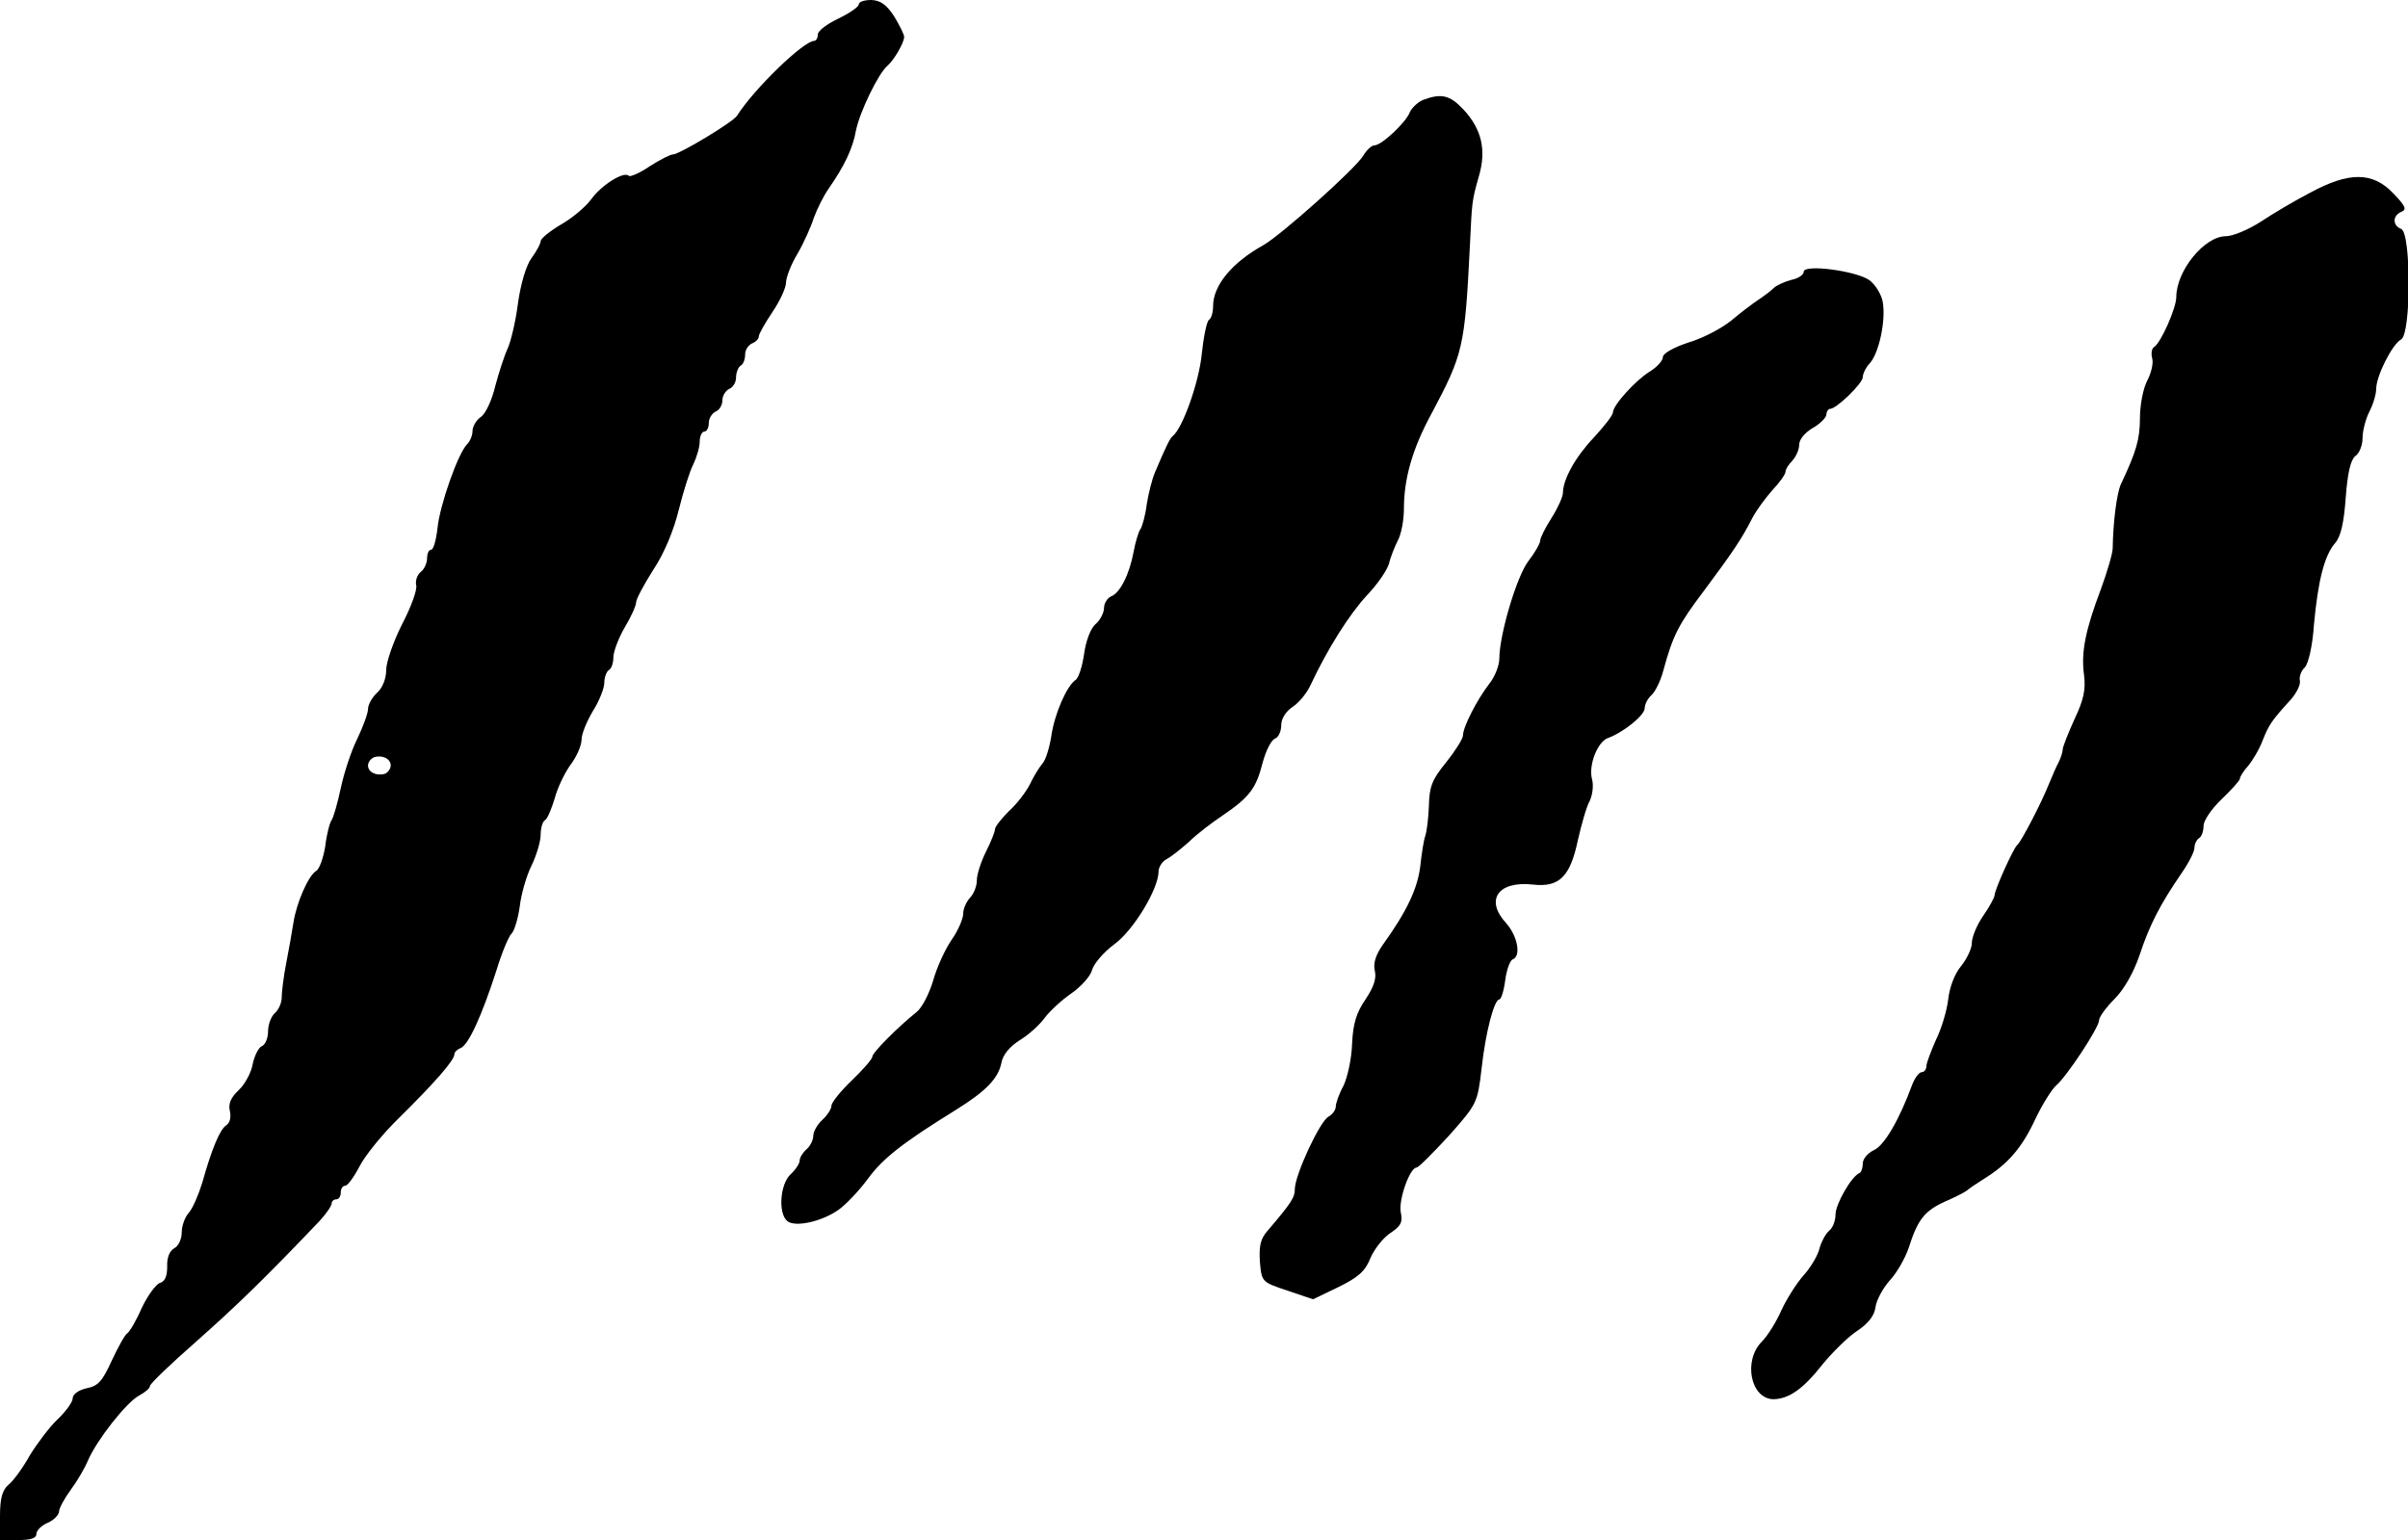
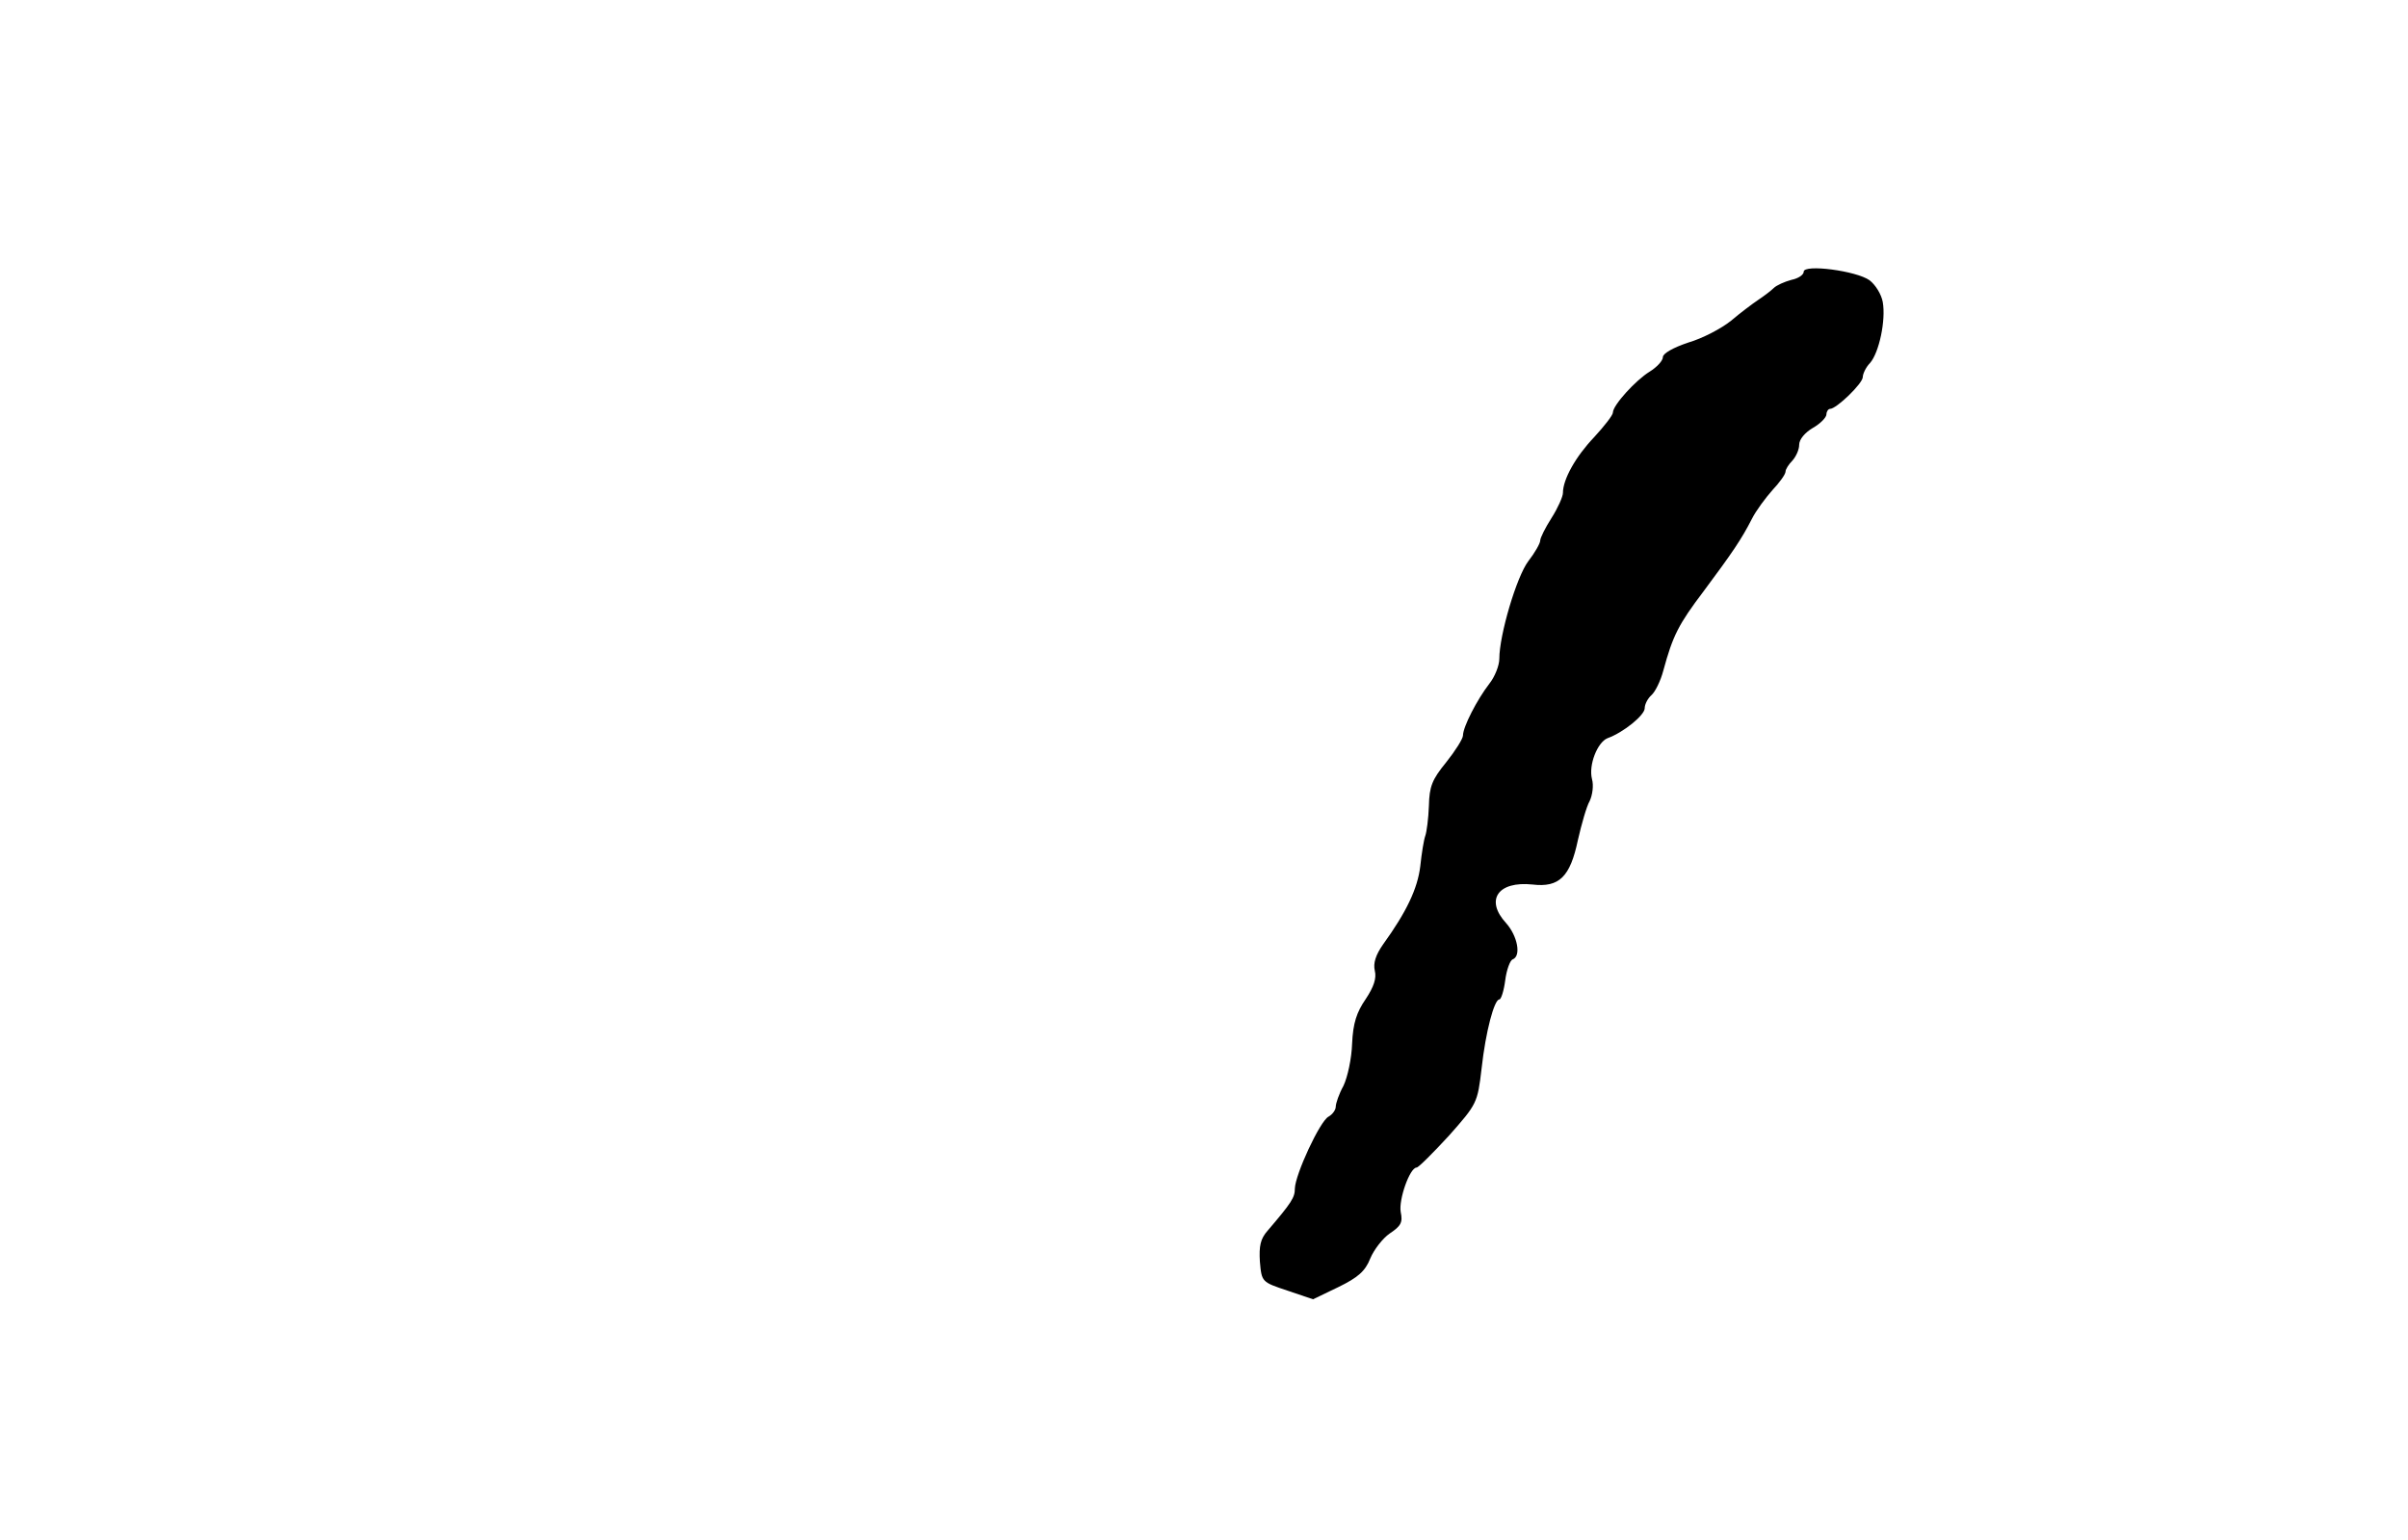
<svg xmlns="http://www.w3.org/2000/svg" version="1.0" width="530pt" height="339pt" viewBox="0 0 530 339" preserveAspectRatio="xMidYMid meet">
  <g transform="translate(0,339) scale(0.1,-0.1)" fill="#000000" stroke="none">
-     <path d="M1890 3380 c0 -5 -20 -19 -45 -31 -25 -12 -45 -27 -45 -35 0 -8 -4 -14 -8 -14 -23 0 -132 -105 -170 -165 -9 -14 -127 -85 -141 -85 -6 0 -29 -12 -51 -26 -22 -15 -43 -24 -46 -21 -11 11 -61 -21 -83 -52 -12 -16 -41 -41 -66 -55 -25 -15 -45 -31 -45 -37 0 -5 -9 -22 -20 -37 -12 -16 -24 -57 -30 -100 -5 -40 -16 -85 -23 -100 -7 -15 -19 -52 -27 -82 -7 -30 -21 -61 -32 -68 -10 -7 -18 -21 -18 -31 0 -9 -5 -22 -12 -29 -20 -20 -60 -134 -65 -184 -3 -27 -9 -48 -14 -48 -5 0 -9 -8 -9 -19 0 -10 -6 -24 -14 -30 -8 -7 -12 -19 -10 -29 3 -9 -11 -48 -31 -86 -19 -38 -35 -83 -35 -101 0 -19 -8 -39 -20 -50 -11 -10 -20 -26 -20 -36 0 -9 -11 -39 -24 -66 -13 -26 -29 -75 -36 -108 -7 -33 -16 -64 -20 -70 -4 -5 -11 -31 -14 -57 -4 -26 -13 -51 -20 -55 -17 -10 -43 -69 -50 -113 -3 -19 -10 -60 -16 -90 -6 -30 -10 -65 -10 -76 0 -12 -7 -27 -15 -34 -8 -7 -15 -25 -15 -40 0 -15 -6 -30 -14 -33 -7 -3 -16 -21 -20 -40 -3 -18 -17 -44 -31 -57 -17 -16 -23 -30 -19 -46 3 -13 0 -26 -8 -31 -14 -9 -32 -52 -53 -127 -8 -26 -21 -56 -29 -65 -9 -10 -16 -29 -16 -44 0 -14 -7 -30 -17 -35 -10 -6 -16 -21 -15 -40 0 -21 -5 -33 -16 -36 -9 -3 -27 -28 -40 -55 -12 -28 -27 -53 -32 -56 -5 -3 -20 -30 -34 -60 -21 -46 -30 -56 -56 -61 -17 -4 -30 -13 -30 -22 0 -8 -15 -29 -33 -46 -18 -17 -45 -53 -61 -79 -15 -27 -36 -56 -47 -65 -14 -12 -19 -30 -19 -69 l0 -53 40 0 c27 0 40 4 40 13 0 8 11 19 25 25 14 6 25 18 25 25 0 7 12 29 26 48 14 19 31 48 38 65 19 44 84 127 112 142 13 7 24 16 24 21 0 5 46 49 103 99 88 78 150 138 270 264 15 16 27 34 27 39 0 5 5 9 10 9 6 0 10 7 10 15 0 8 4 15 10 15 5 0 19 19 31 42 12 24 51 72 88 108 77 76 121 126 121 139 0 5 6 11 14 14 17 7 46 70 78 169 12 40 28 78 34 83 6 6 14 32 18 60 3 27 15 68 26 90 11 23 20 53 20 68 0 14 4 29 10 32 5 3 14 25 21 48 6 23 22 56 35 74 13 17 24 42 24 55 0 13 12 41 25 63 14 22 25 50 25 62 0 12 5 25 10 28 6 3 10 16 10 28 0 12 11 42 25 66 14 23 25 48 25 55 0 7 17 39 38 72 24 36 45 87 56 132 10 40 24 85 32 100 7 15 14 37 14 50 0 12 5 22 10 22 6 0 10 9 10 19 0 10 7 21 15 25 8 3 15 14 15 25 0 10 7 21 15 25 8 3 15 14 15 25 0 11 5 23 10 26 6 3 10 14 10 25 0 10 7 20 15 24 8 3 15 10 15 15 0 6 14 30 30 54 17 25 30 54 30 65 0 11 11 40 25 63 14 24 30 60 36 79 7 19 21 48 33 65 34 49 53 88 60 128 8 40 49 125 69 142 15 13 37 51 37 64 0 5 -10 25 -22 45 -17 26 -30 35 -50 36 -16 0 -28 -4 -28 -10z m-1030 -1675 c0 -7 -6 -15 -12 -18 -19 -6 -38 3 -38 18 0 7 6 15 13 18 18 6 37 -3 37 -18z" />
-     <path d="M3132 3170 c-12 -5 -25 -18 -29 -27 -8 -22 -62 -73 -78 -73 -6 0 -17 -10 -24 -22 -16 -28 -183 -177 -221 -198 -68 -38 -110 -88 -110 -134 0 -14 -4 -27 -9 -30 -5 -3 -12 -38 -16 -76 -6 -61 -42 -163 -64 -180 -6 -5 -14 -21 -39 -80 -6 -14 -14 -45 -18 -70 -3 -25 -10 -49 -14 -55 -4 -5 -11 -28 -15 -50 -9 -49 -30 -91 -50 -98 -8 -4 -15 -15 -15 -25 0 -10 -8 -27 -19 -36 -11 -10 -21 -37 -25 -66 -4 -27 -12 -53 -19 -57 -19 -13 -46 -74 -53 -123 -4 -25 -12 -52 -19 -60 -7 -8 -20 -29 -28 -46 -9 -18 -30 -45 -47 -60 -16 -16 -30 -34 -30 -39 0 -6 -9 -28 -20 -50 -11 -22 -20 -50 -20 -63 0 -13 -7 -30 -15 -38 -8 -9 -15 -24 -15 -35 0 -11 -11 -37 -25 -57 -14 -20 -33 -61 -41 -90 -9 -30 -25 -61 -37 -70 -41 -33 -97 -89 -97 -98 0 -5 -20 -28 -45 -52 -25 -24 -45 -49 -45 -56 0 -7 -9 -21 -20 -31 -11 -10 -20 -26 -20 -35 0 -10 -7 -23 -15 -30 -8 -7 -15 -18 -15 -25 0 -6 -9 -20 -20 -30 -23 -21 -28 -86 -7 -103 17 -14 77 -1 114 26 15 11 44 41 63 67 33 45 76 79 194 152 66 41 93 69 100 103 3 18 18 36 40 50 20 12 44 34 55 49 11 15 38 40 60 55 21 15 42 38 45 52 4 13 25 38 48 55 42 30 98 122 98 161 0 9 8 22 18 27 11 6 32 23 49 38 16 16 50 42 74 58 59 40 74 60 88 116 7 26 19 50 27 53 8 3 14 16 14 30 0 14 10 30 25 40 14 9 32 31 40 49 37 79 85 155 124 197 23 24 44 55 48 69 3 13 12 36 19 50 8 14 14 46 14 71 0 67 19 133 61 210 69 130 73 145 84 365 5 101 4 101 20 157 17 58 6 104 -34 147 -30 32 -49 36 -89 21z" />
-     <path d="M5085 2966 c-33 -17 -82 -46 -109 -64 -28 -18 -62 -32 -77 -32 -47 0 -109 -76 -109 -134 0 -24 -34 -101 -49 -110 -5 -3 -7 -14 -4 -25 3 -10 -2 -32 -11 -49 -9 -17 -16 -54 -16 -82 0 -47 -8 -74 -42 -146 -9 -20 -17 -82 -18 -141 0 -11 -12 -52 -26 -90 -34 -90 -44 -139 -37 -189 4 -32 -1 -55 -21 -97 -14 -31 -26 -61 -26 -67 0 -5 -4 -18 -9 -28 -5 -9 -14 -30 -21 -47 -17 -43 -62 -129 -70 -135 -8 -6 -50 -99 -50 -111 0 -4 -11 -25 -25 -45 -14 -20 -25 -47 -25 -60 0 -12 -11 -35 -24 -51 -14 -17 -25 -46 -28 -73 -3 -25 -15 -65 -27 -89 -11 -25 -21 -51 -21 -58 0 -7 -5 -13 -10 -13 -6 0 -15 -12 -21 -27 -29 -79 -62 -135 -85 -145 -13 -6 -24 -19 -24 -29 0 -9 -3 -19 -7 -21 -18 -7 -53 -69 -53 -91 0 -14 -6 -30 -14 -36 -8 -7 -17 -24 -21 -38 -3 -15 -19 -42 -35 -60 -16 -18 -38 -53 -49 -77 -11 -25 -30 -56 -43 -69 -42 -42 -25 -127 26 -127 34 1 65 23 106 75 22 27 56 61 77 75 26 17 39 35 41 53 2 15 16 41 31 58 16 17 34 49 42 72 20 63 35 82 82 103 23 10 44 21 47 24 3 3 19 14 35 24 54 33 85 69 114 131 16 34 37 67 46 75 23 19 95 128 95 144 0 7 15 28 34 47 21 21 42 58 55 96 22 67 46 113 92 180 16 23 29 48 29 57 0 8 5 18 10 21 6 3 10 16 10 27 0 12 18 38 40 59 22 21 40 41 40 45 0 4 8 17 18 28 10 12 25 37 32 56 14 35 20 44 62 90 13 15 22 33 20 42 -2 8 3 22 11 29 8 9 17 48 20 94 9 97 23 153 47 180 12 14 19 44 23 100 4 55 11 83 21 91 9 6 16 24 16 40 0 16 7 42 15 58 8 15 15 38 15 50 0 28 35 98 55 109 22 12 22 235 0 243 -20 8 -19 30 1 38 12 5 8 13 -19 41 -45 47 -97 47 -182 1z" />
    <path d="M3970 2792 c0 -7 -12 -15 -27 -18 -15 -4 -33 -12 -39 -18 -6 -6 -22 -18 -34 -26 -12 -8 -40 -29 -60 -46 -21 -17 -63 -39 -94 -48 -33 -11 -56 -24 -56 -32 0 -8 -13 -22 -29 -32 -31 -19 -81 -74 -81 -90 0 -6 -19 -30 -41 -54 -41 -43 -69 -93 -69 -123 0 -8 -11 -33 -25 -55 -14 -22 -25 -44 -25 -50 0 -6 -12 -27 -26 -45 -26 -34 -64 -163 -64 -215 0 -15 -10 -40 -22 -55 -27 -35 -58 -95 -58 -114 0 -7 -17 -34 -37 -59 -31 -38 -37 -53 -38 -96 -1 -28 -5 -58 -8 -66 -3 -8 -8 -38 -11 -67 -6 -49 -30 -100 -82 -172 -16 -23 -22 -41 -18 -58 4 -16 -2 -35 -20 -62 -20 -29 -28 -53 -30 -98 -1 -33 -10 -74 -19 -93 -10 -18 -17 -39 -17 -46 0 -7 -7 -17 -16 -22 -19 -10 -73 -127 -74 -158 0 -20 -7 -31 -60 -93 -16 -18 -19 -34 -17 -68 4 -45 4 -45 61 -64 l56 -19 56 27 c43 21 59 35 70 63 8 19 27 44 43 55 24 16 29 24 24 47 -5 27 20 98 35 98 4 0 36 32 71 70 62 70 63 72 72 148 9 82 28 152 39 152 4 0 10 19 13 42 3 24 11 44 16 46 20 7 11 52 -14 80 -47 51 -18 93 58 85 59 -7 83 17 100 98 8 35 19 74 26 86 6 13 9 34 5 48 -8 31 12 81 34 90 36 13 82 51 82 66 0 9 7 22 15 29 8 7 20 31 26 54 21 77 33 101 89 175 64 86 83 114 106 159 9 18 30 46 45 63 16 17 29 35 29 41 0 5 7 16 15 24 8 9 15 24 15 35 0 12 13 27 30 37 16 9 30 23 30 30 0 6 4 12 8 12 14 0 72 56 72 70 0 7 7 22 16 31 20 23 35 94 28 134 -3 17 -16 38 -29 48 -29 21 -145 36 -145 19z" />
  </g>
</svg>